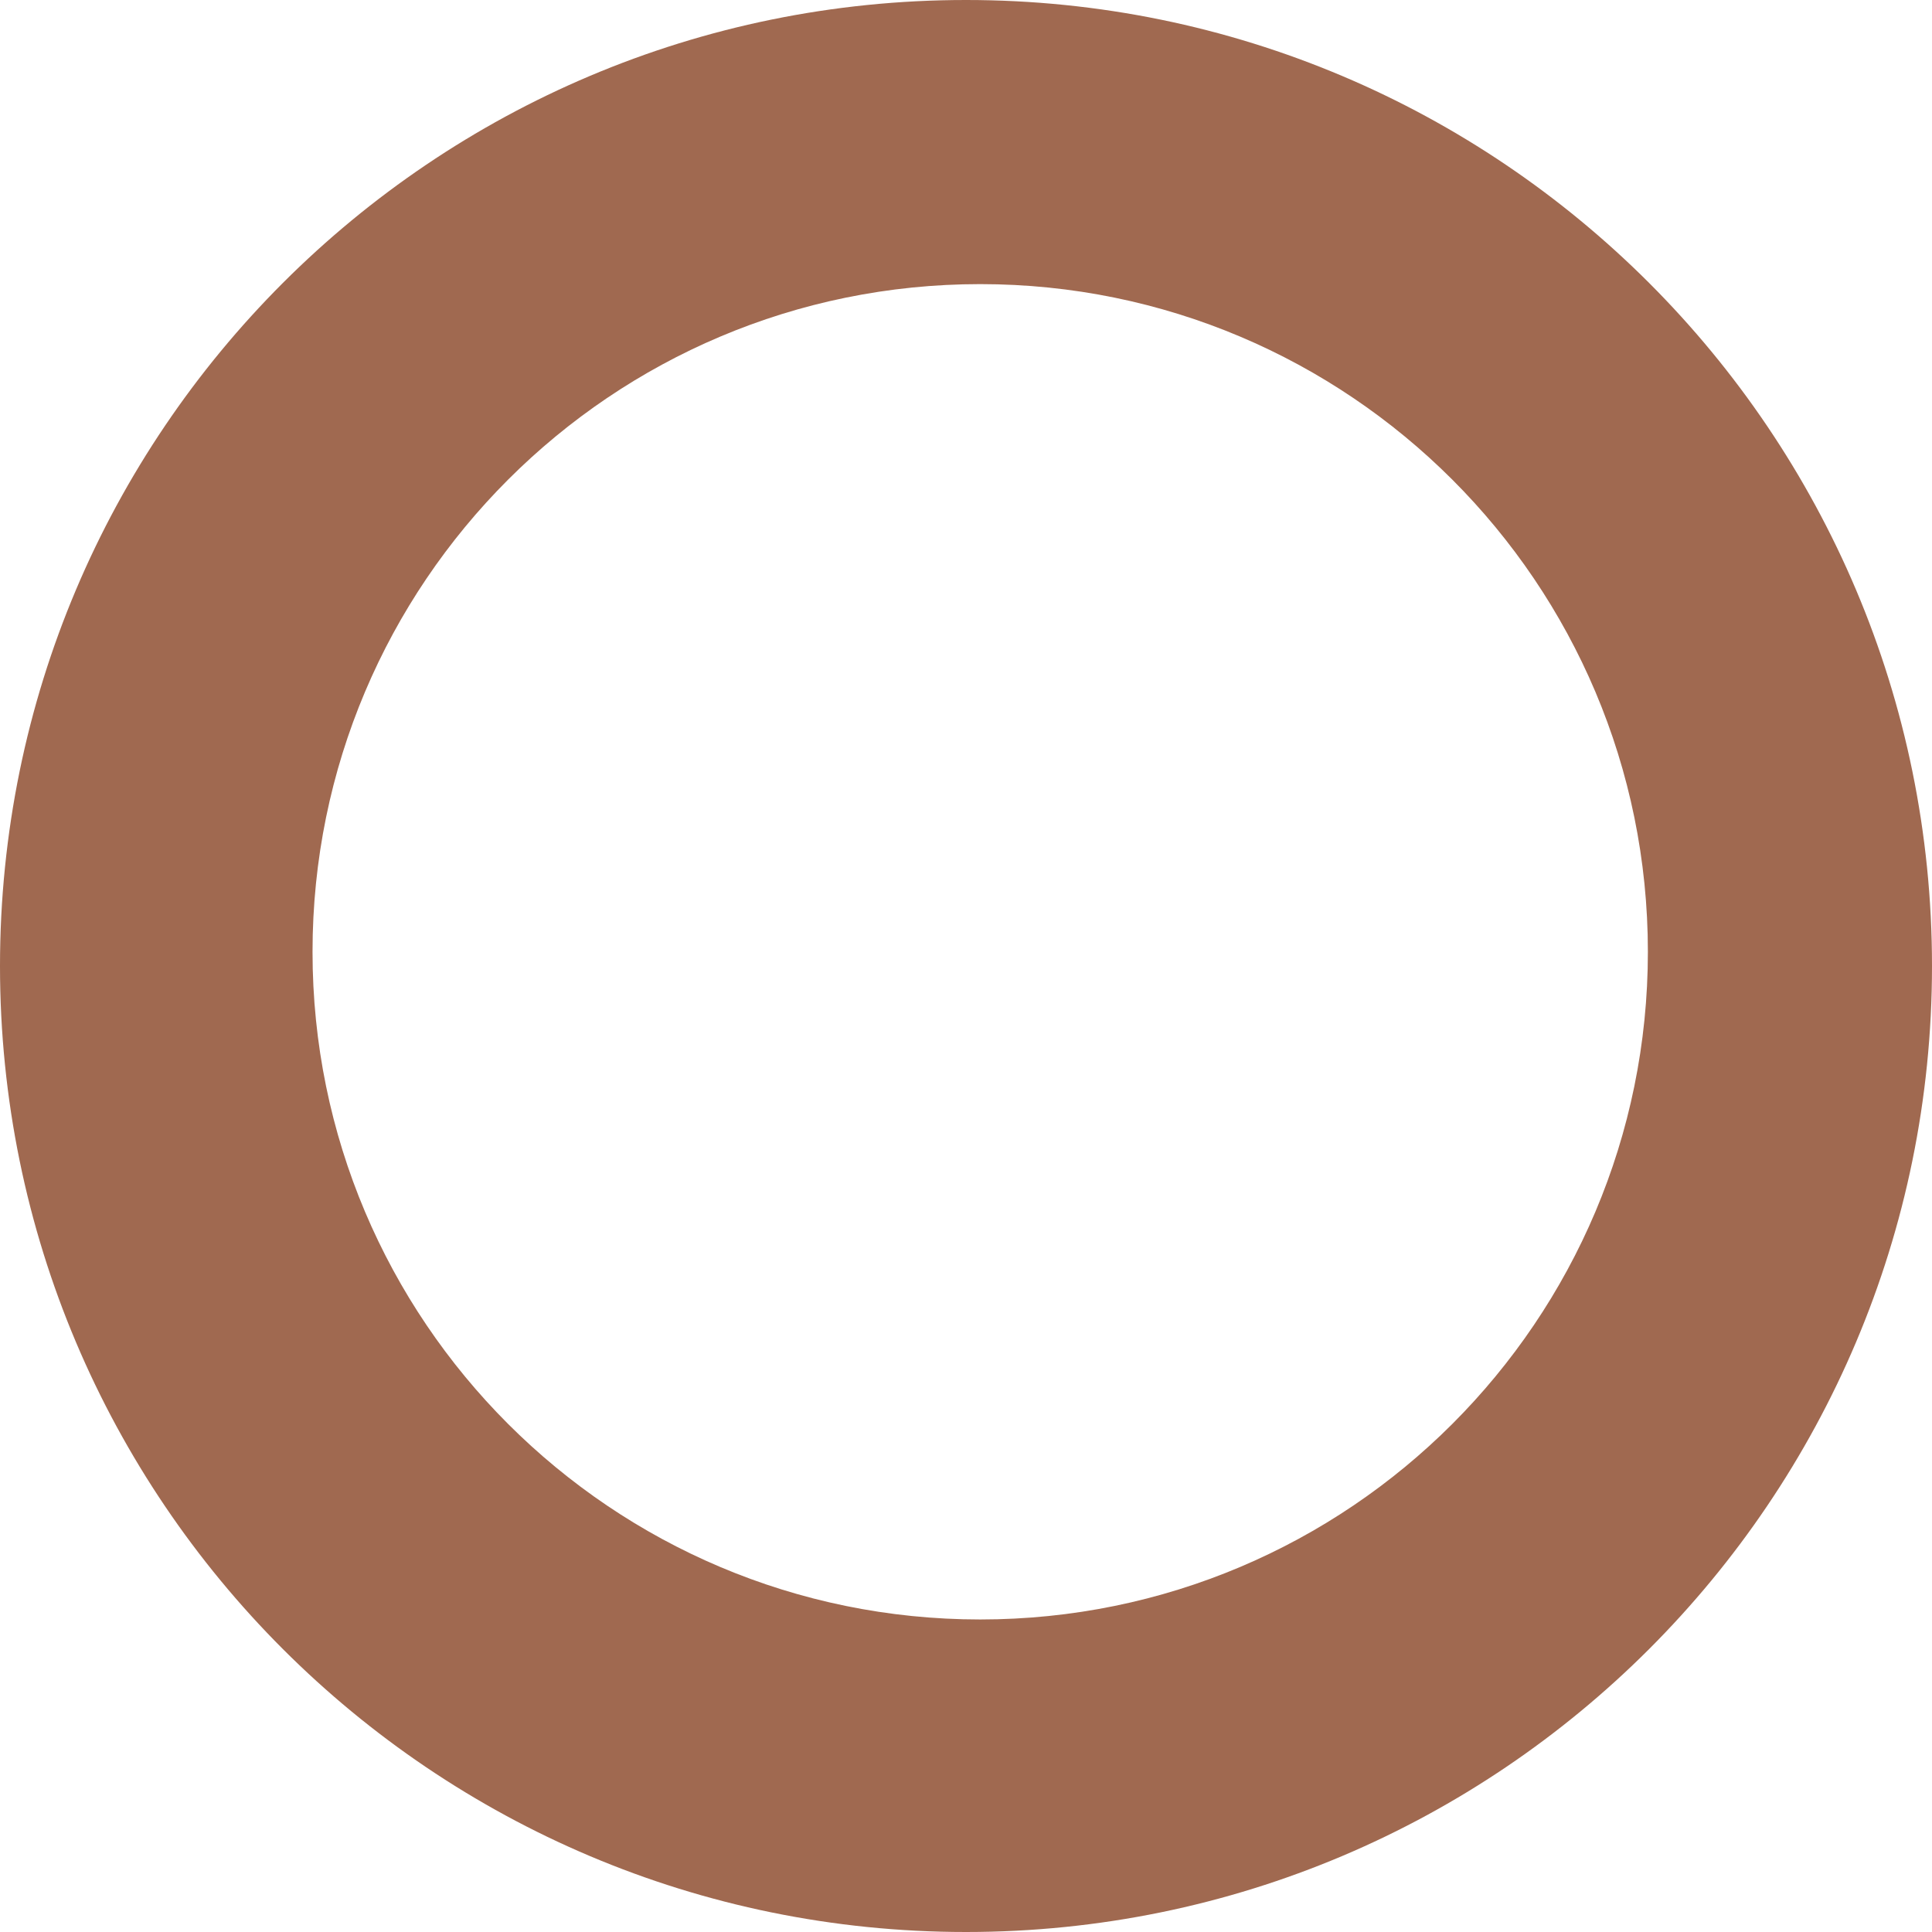
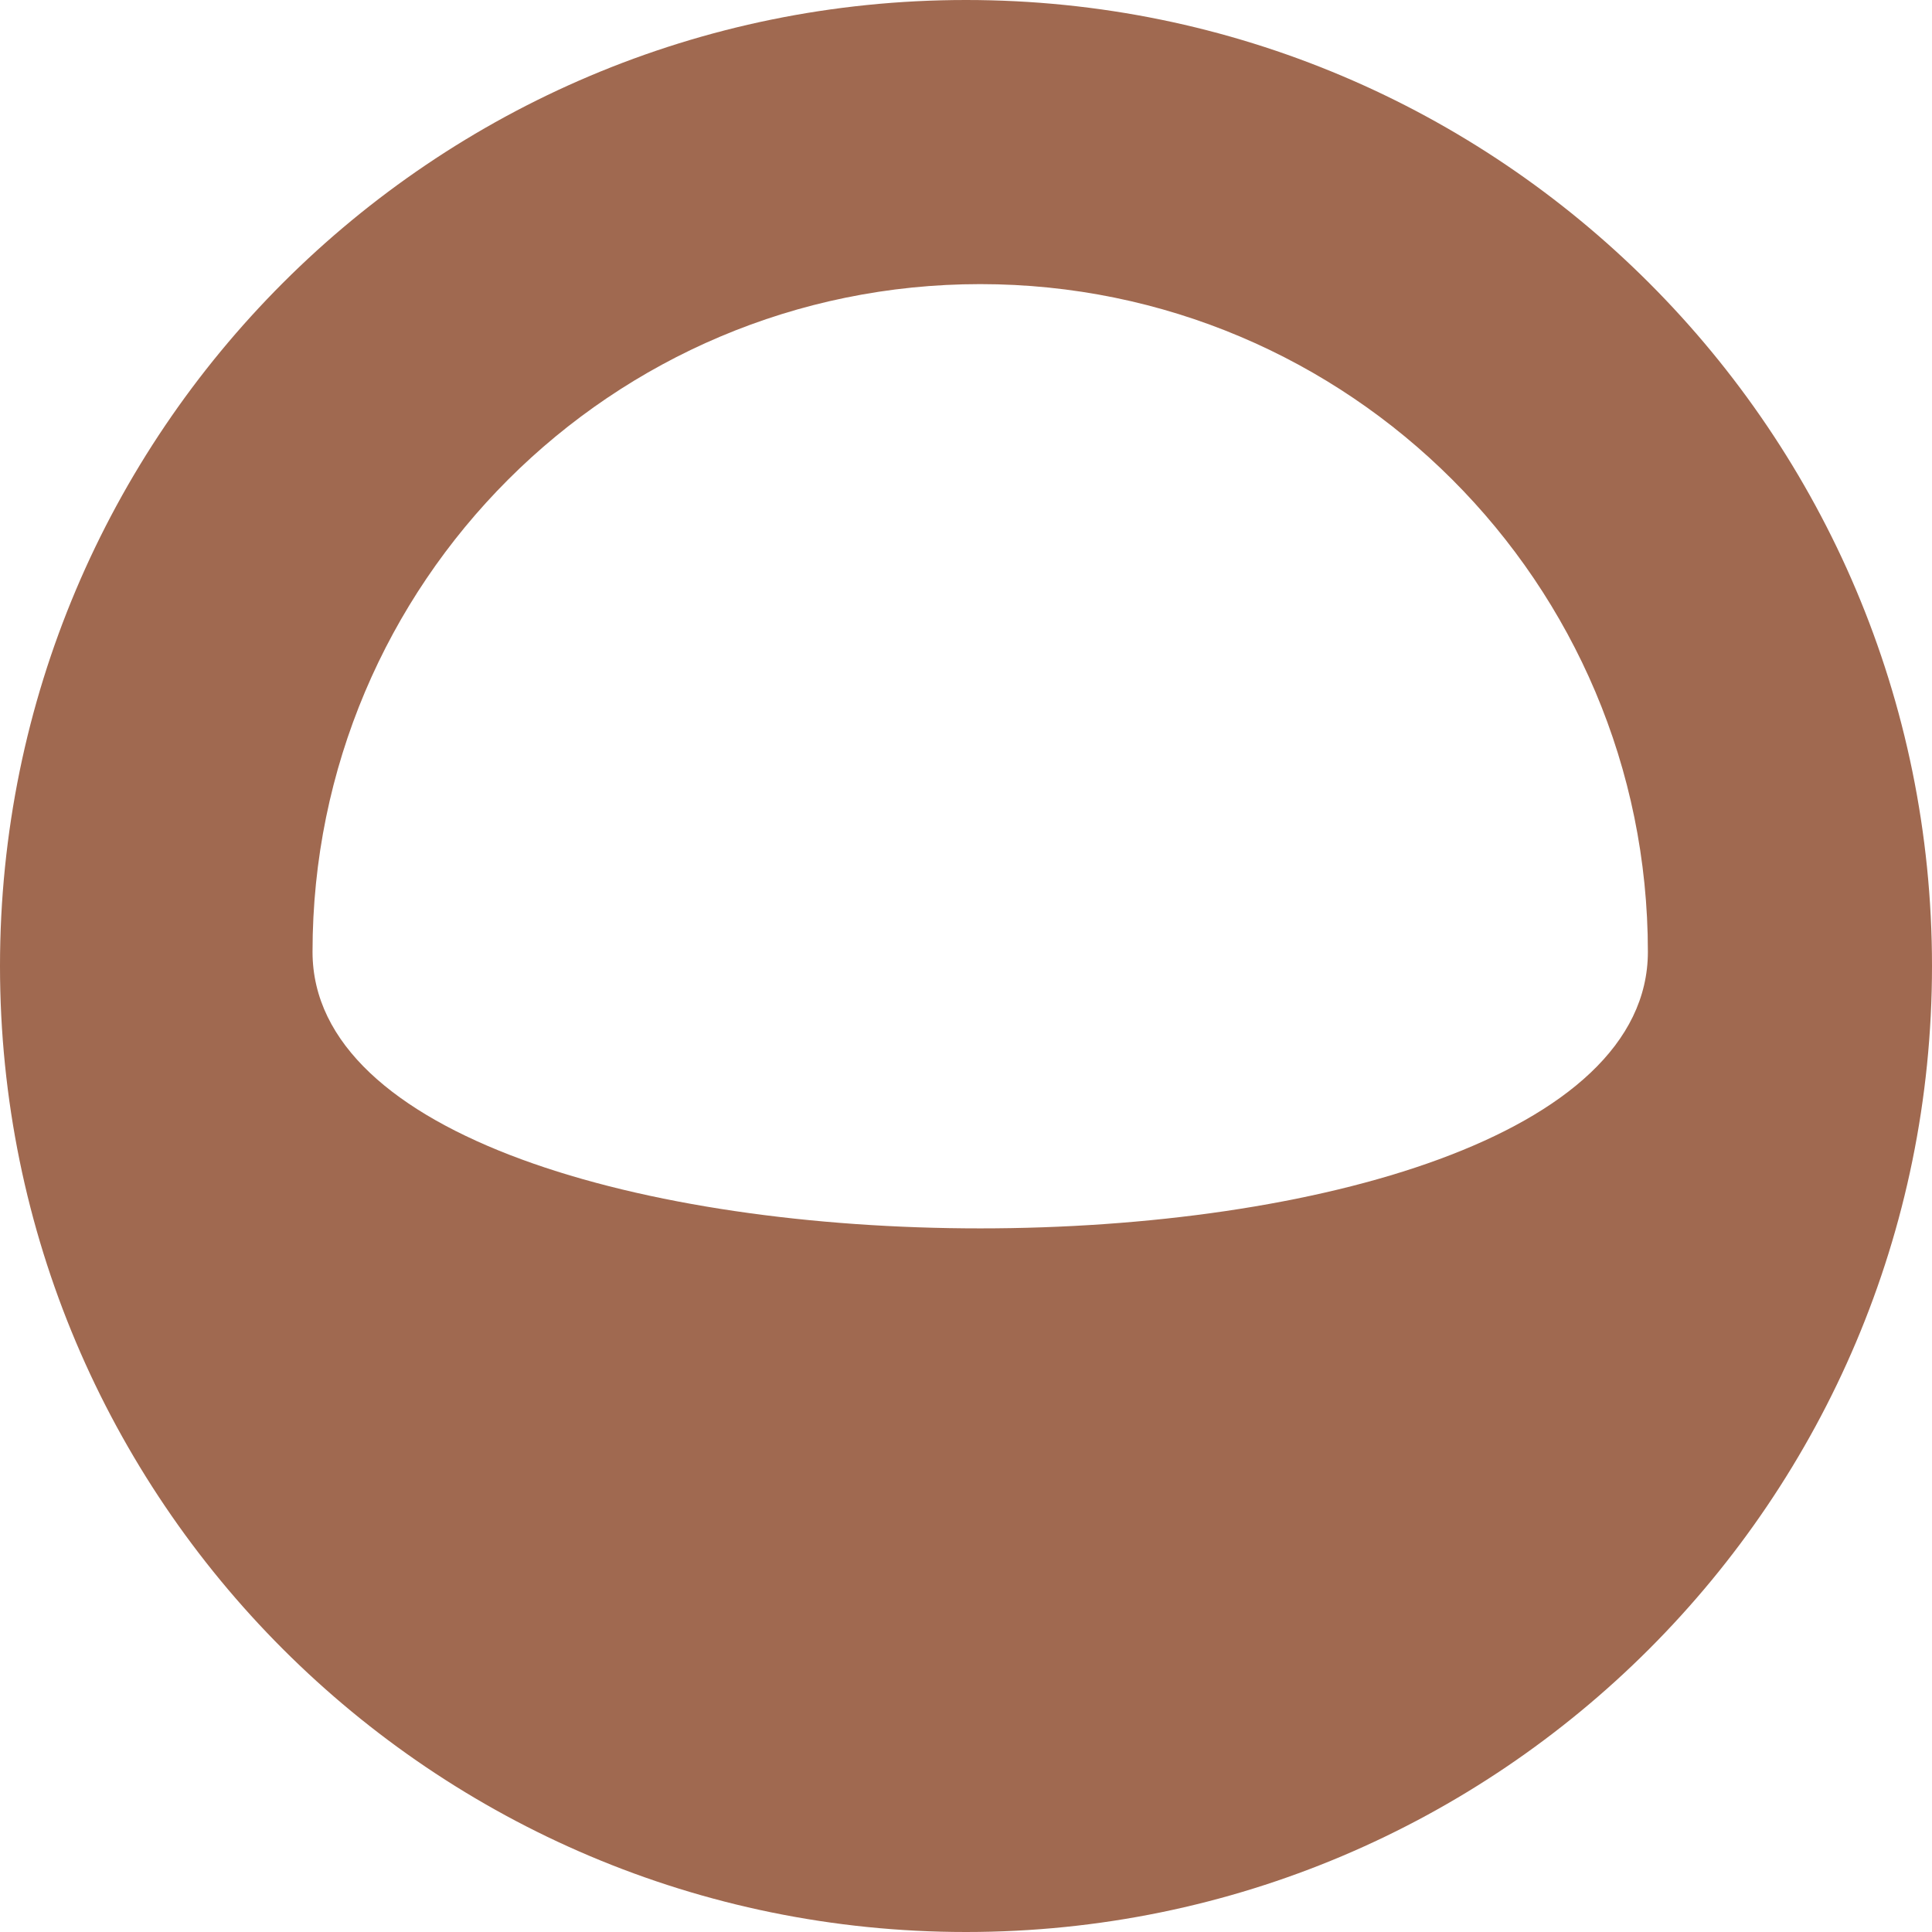
<svg xmlns="http://www.w3.org/2000/svg" id="Layer_1" x="0px" y="0px" width="68px" height="68px" viewBox="0 0 68 68" style="enable-background:new 0 0 68 68;" xml:space="preserve">
  <style type="text/css">	.st0{fill-rule:evenodd;clip-rule:evenodd;fill:#A06950;}</style>
-   <path class="st0" d="M34.5,10C21.52,10,11,20.52,11,33.5S21.52,57,34.5,57S58,46.48,58,33.5S47.48,10,34.5,10z M34,68  C15.22,68,0,52.78,0,34S15.22,0,34,0s34,15.22,34,34S52.78,68,34,68z" />
+   <path class="st0" d="M34.5,10C21.52,10,11,20.52,11,33.5S58,46.48,58,33.5S47.48,10,34.5,10z M34,68  C15.22,68,0,52.78,0,34S15.22,0,34,0s34,15.22,34,34S52.78,68,34,68z" />
</svg>